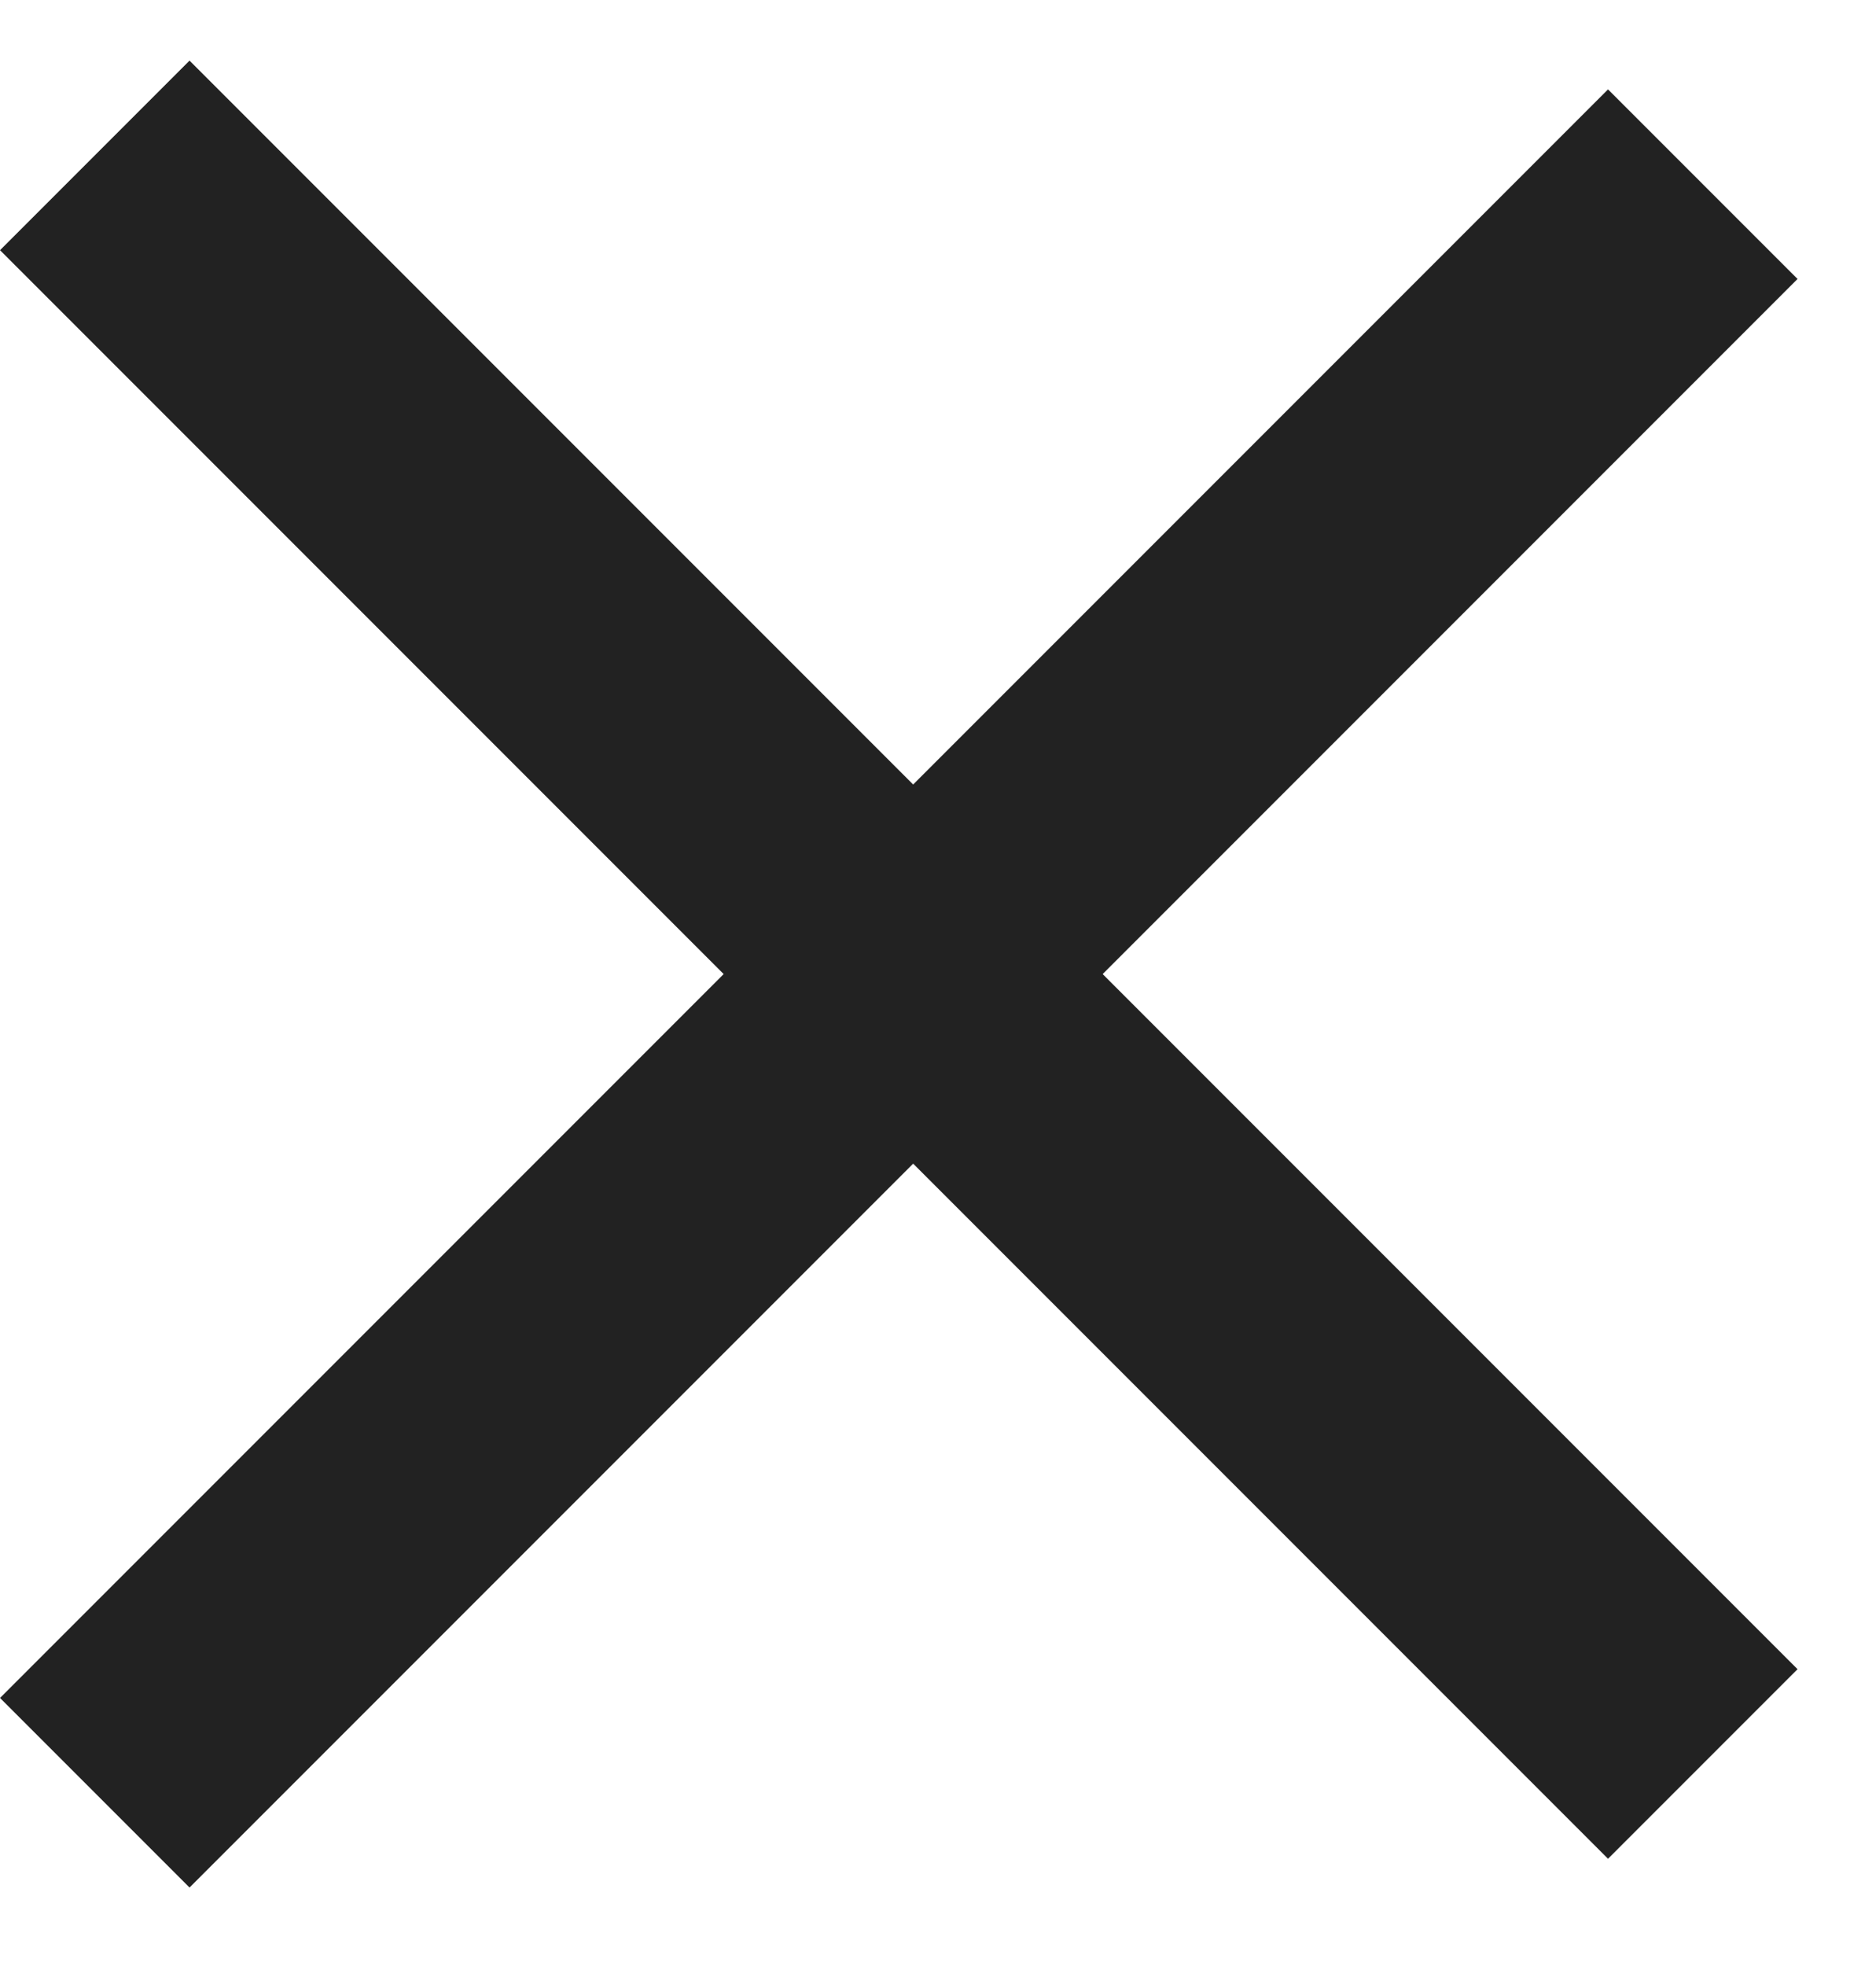
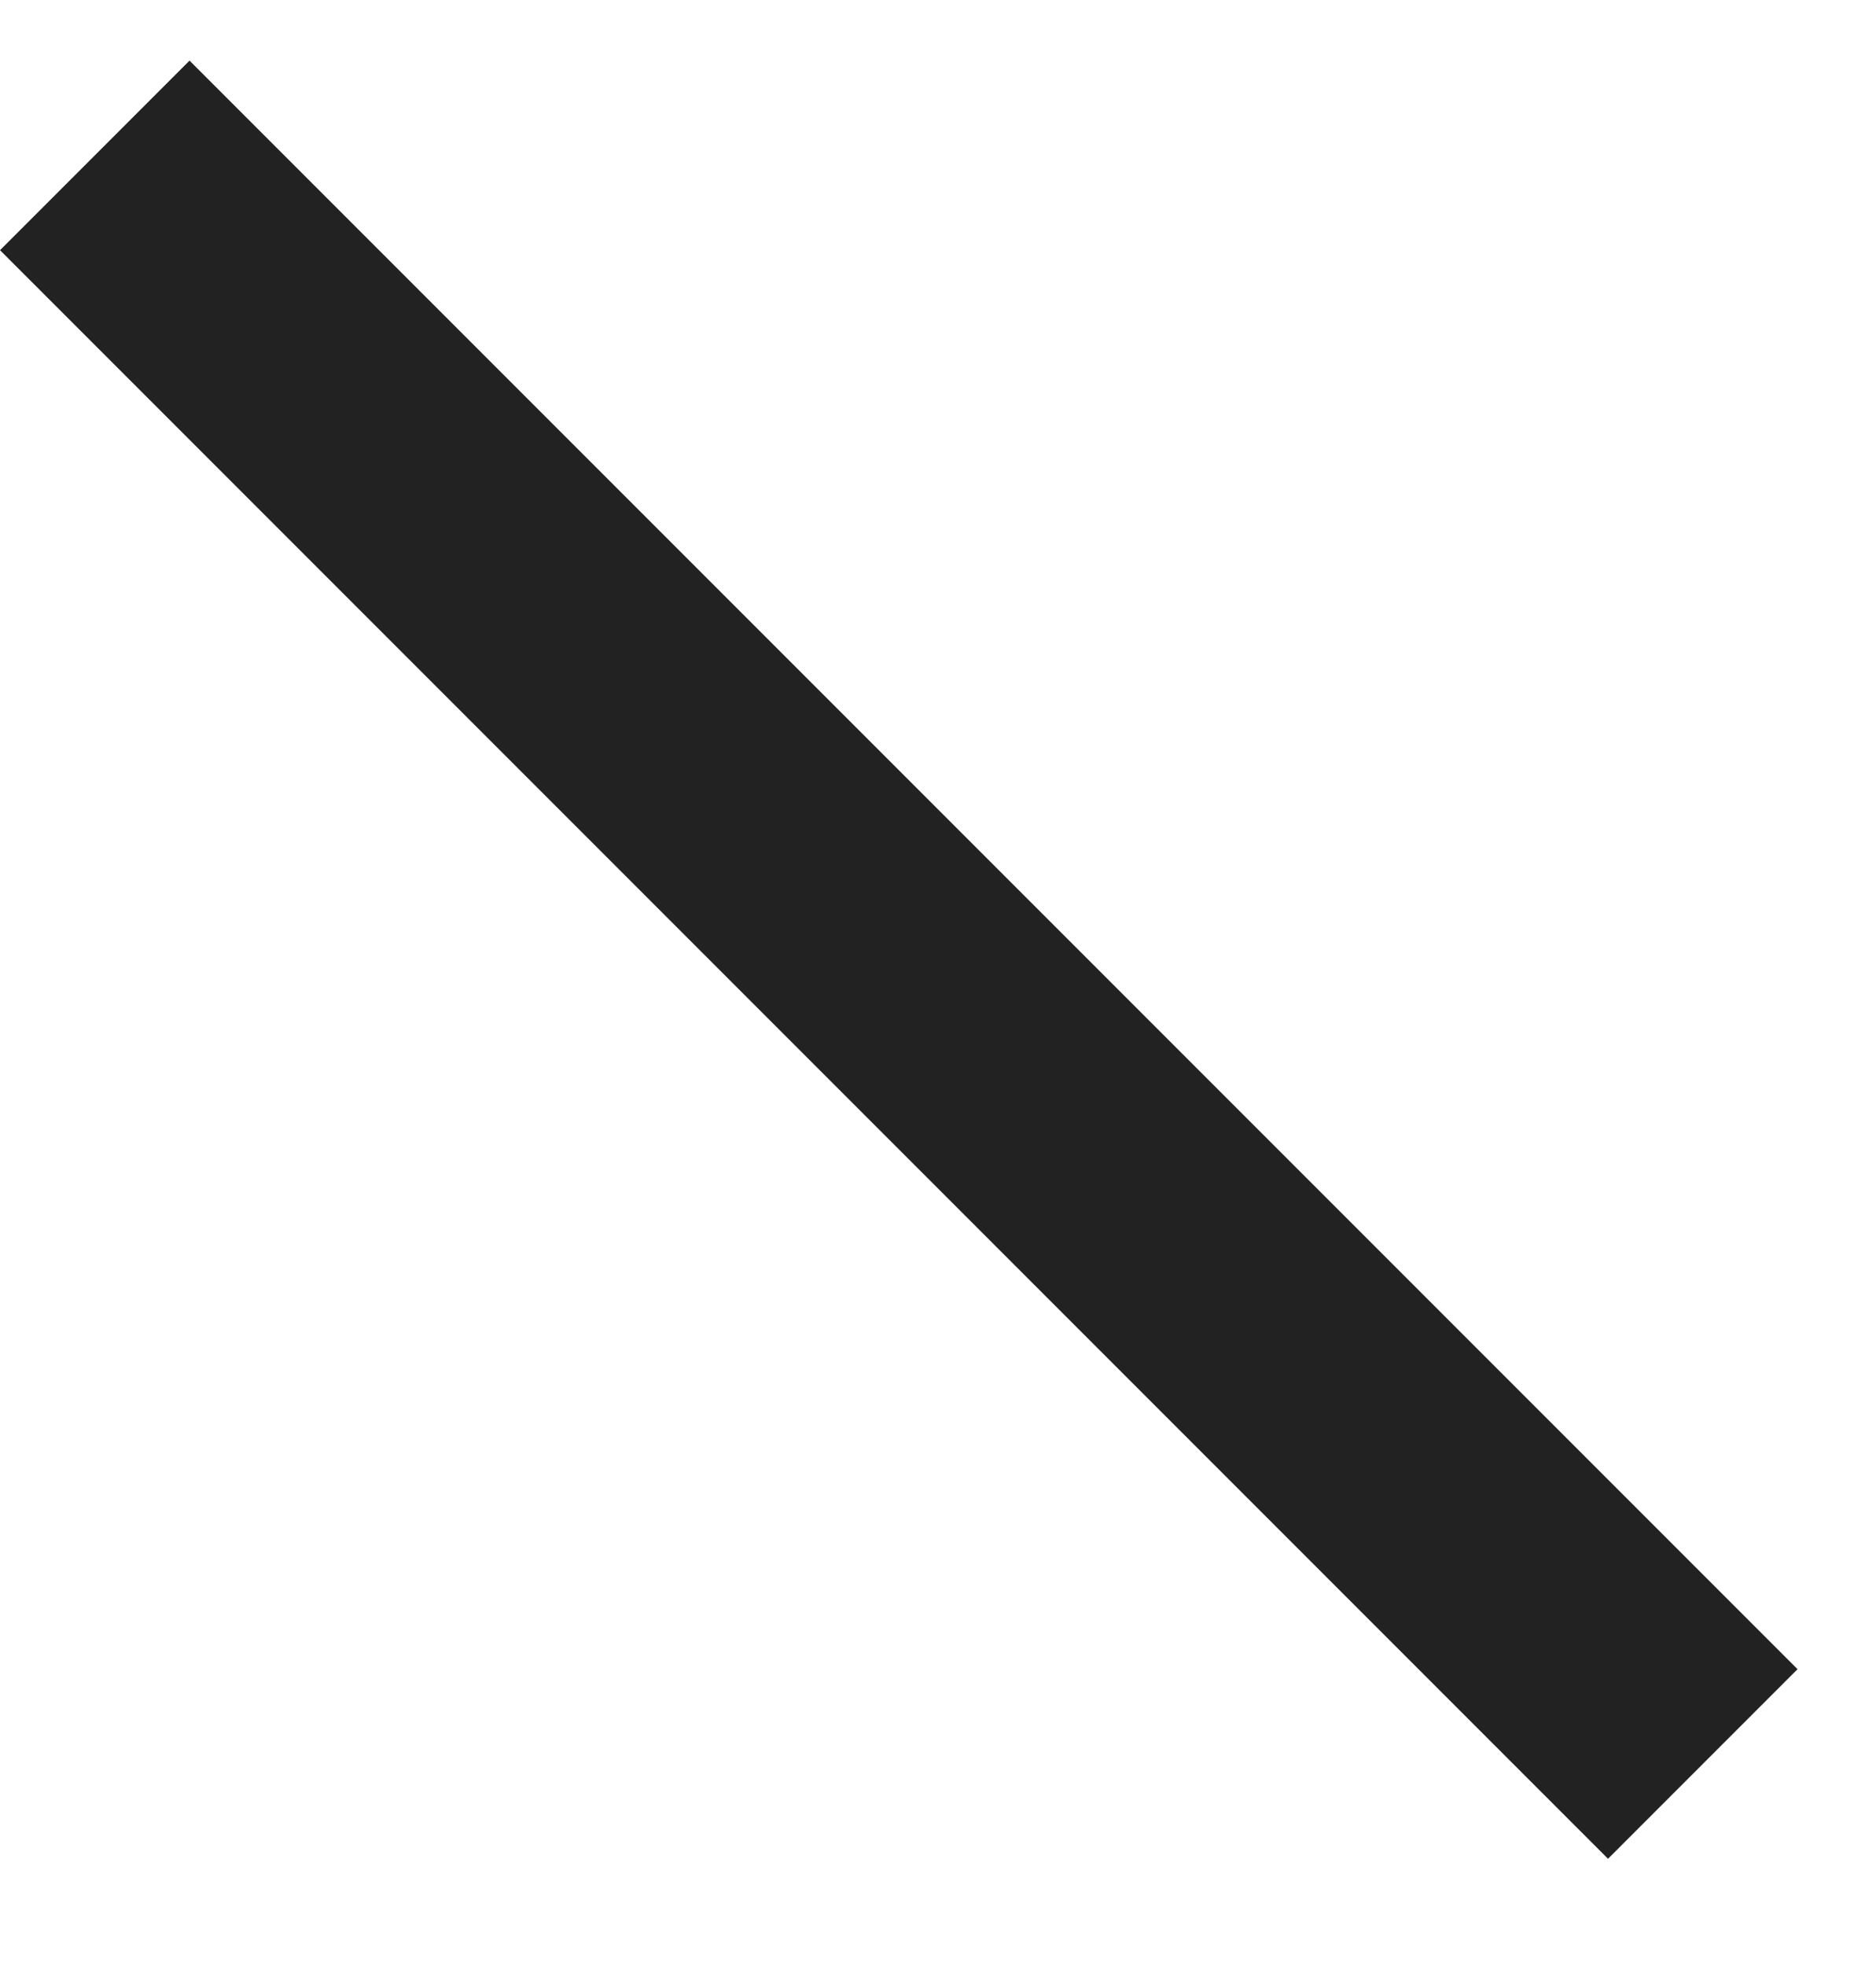
<svg xmlns="http://www.w3.org/2000/svg" width="21" height="22" viewBox="0 0 21 22" fill="none">
  <line x1="1.061" y1="1.739" x2="19.061" y2="19.739" stroke="#222222" stroke-width="3" />
-   <line x1="19.061" y1="2.061" x2="1.061" y2="20.061" stroke="#222222" stroke-width="3" />
</svg>